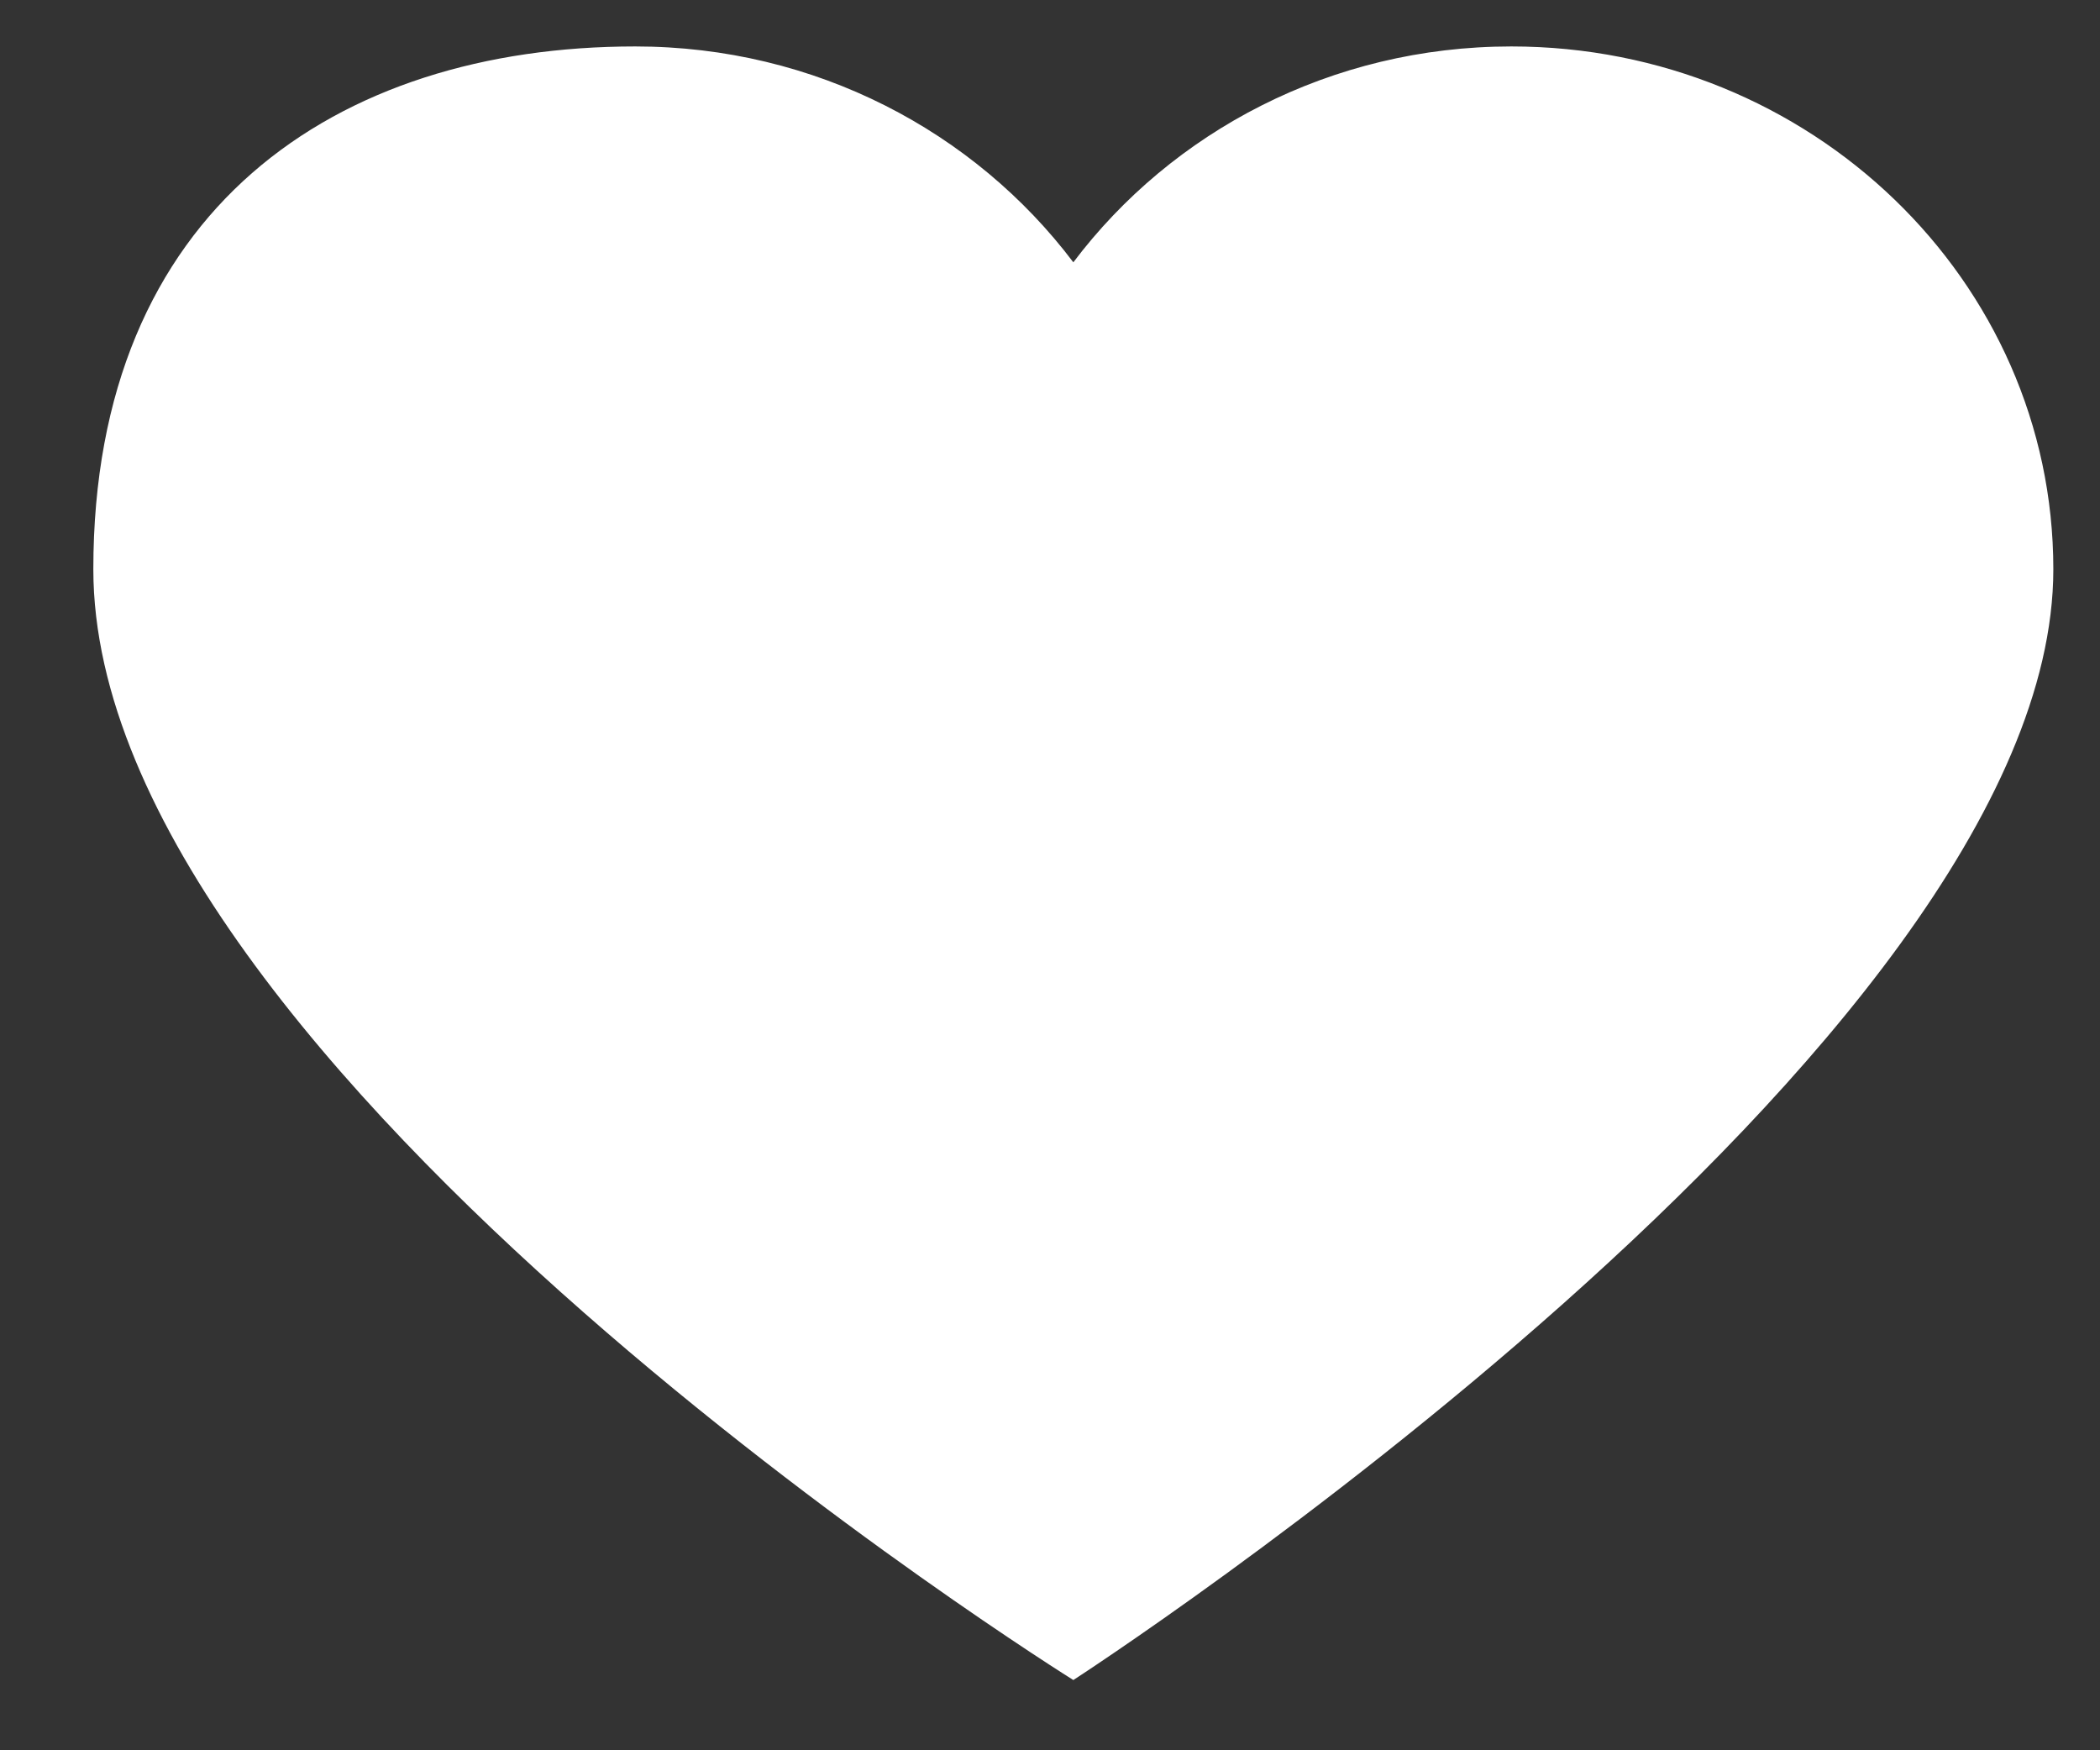
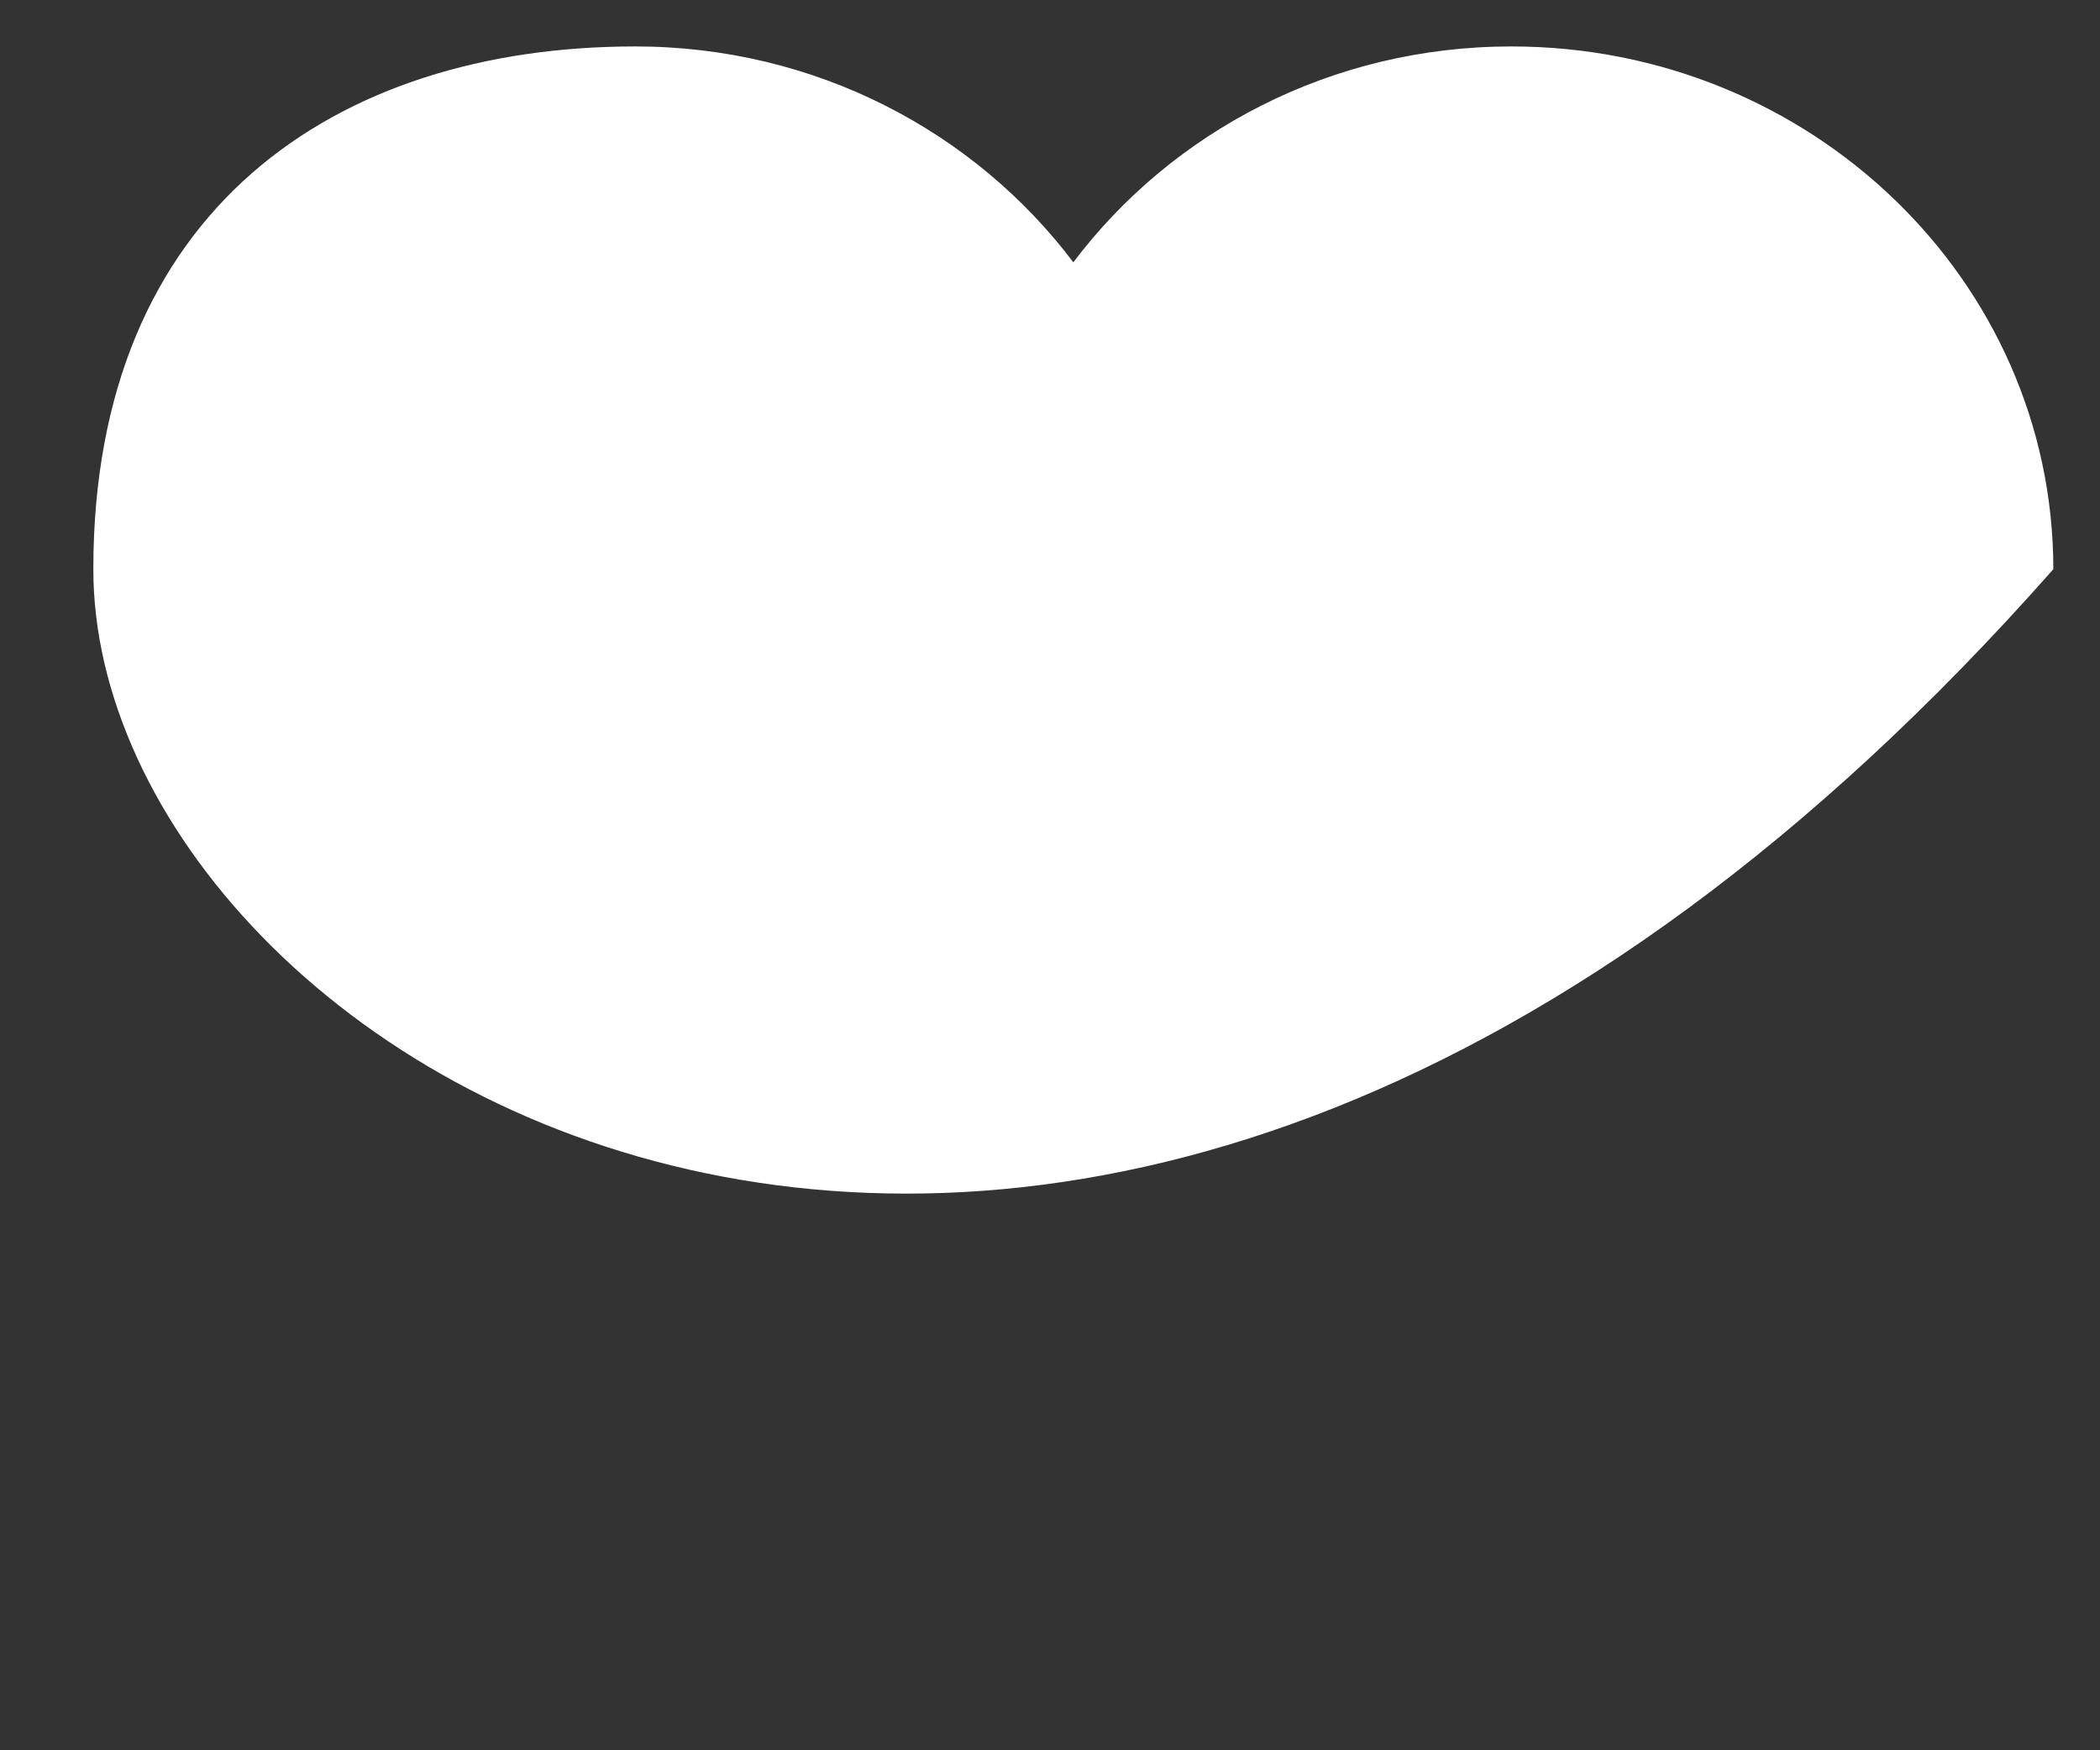
<svg xmlns="http://www.w3.org/2000/svg" width="18" height="15" viewBox="0 0 18 15" fill="none">
  <rect x="0" y="0" width="18" height="15" fill="#333333" stroke="none" />
-   <path d="M12.954 0.398C15.52 0.398 17.6 2.405 17.6 4.878C17.6 8.967 9.2 14.398 9.2 14.398C9.2 14.398 0.8 9.163 0.8 4.878C0.8 1.798 2.88 0.398 5.445 0.398C6.99 0.398 8.355 1.129 9.2 2.248C10.044 1.129 11.41 0.398 12.954 0.398Z" fill="white" />
+   <path d="M12.954 0.398C15.52 0.398 17.6 2.405 17.6 4.878C9.2 14.398 0.8 9.163 0.8 4.878C0.8 1.798 2.88 0.398 5.445 0.398C6.99 0.398 8.355 1.129 9.2 2.248C10.044 1.129 11.41 0.398 12.954 0.398Z" fill="white" />
</svg>